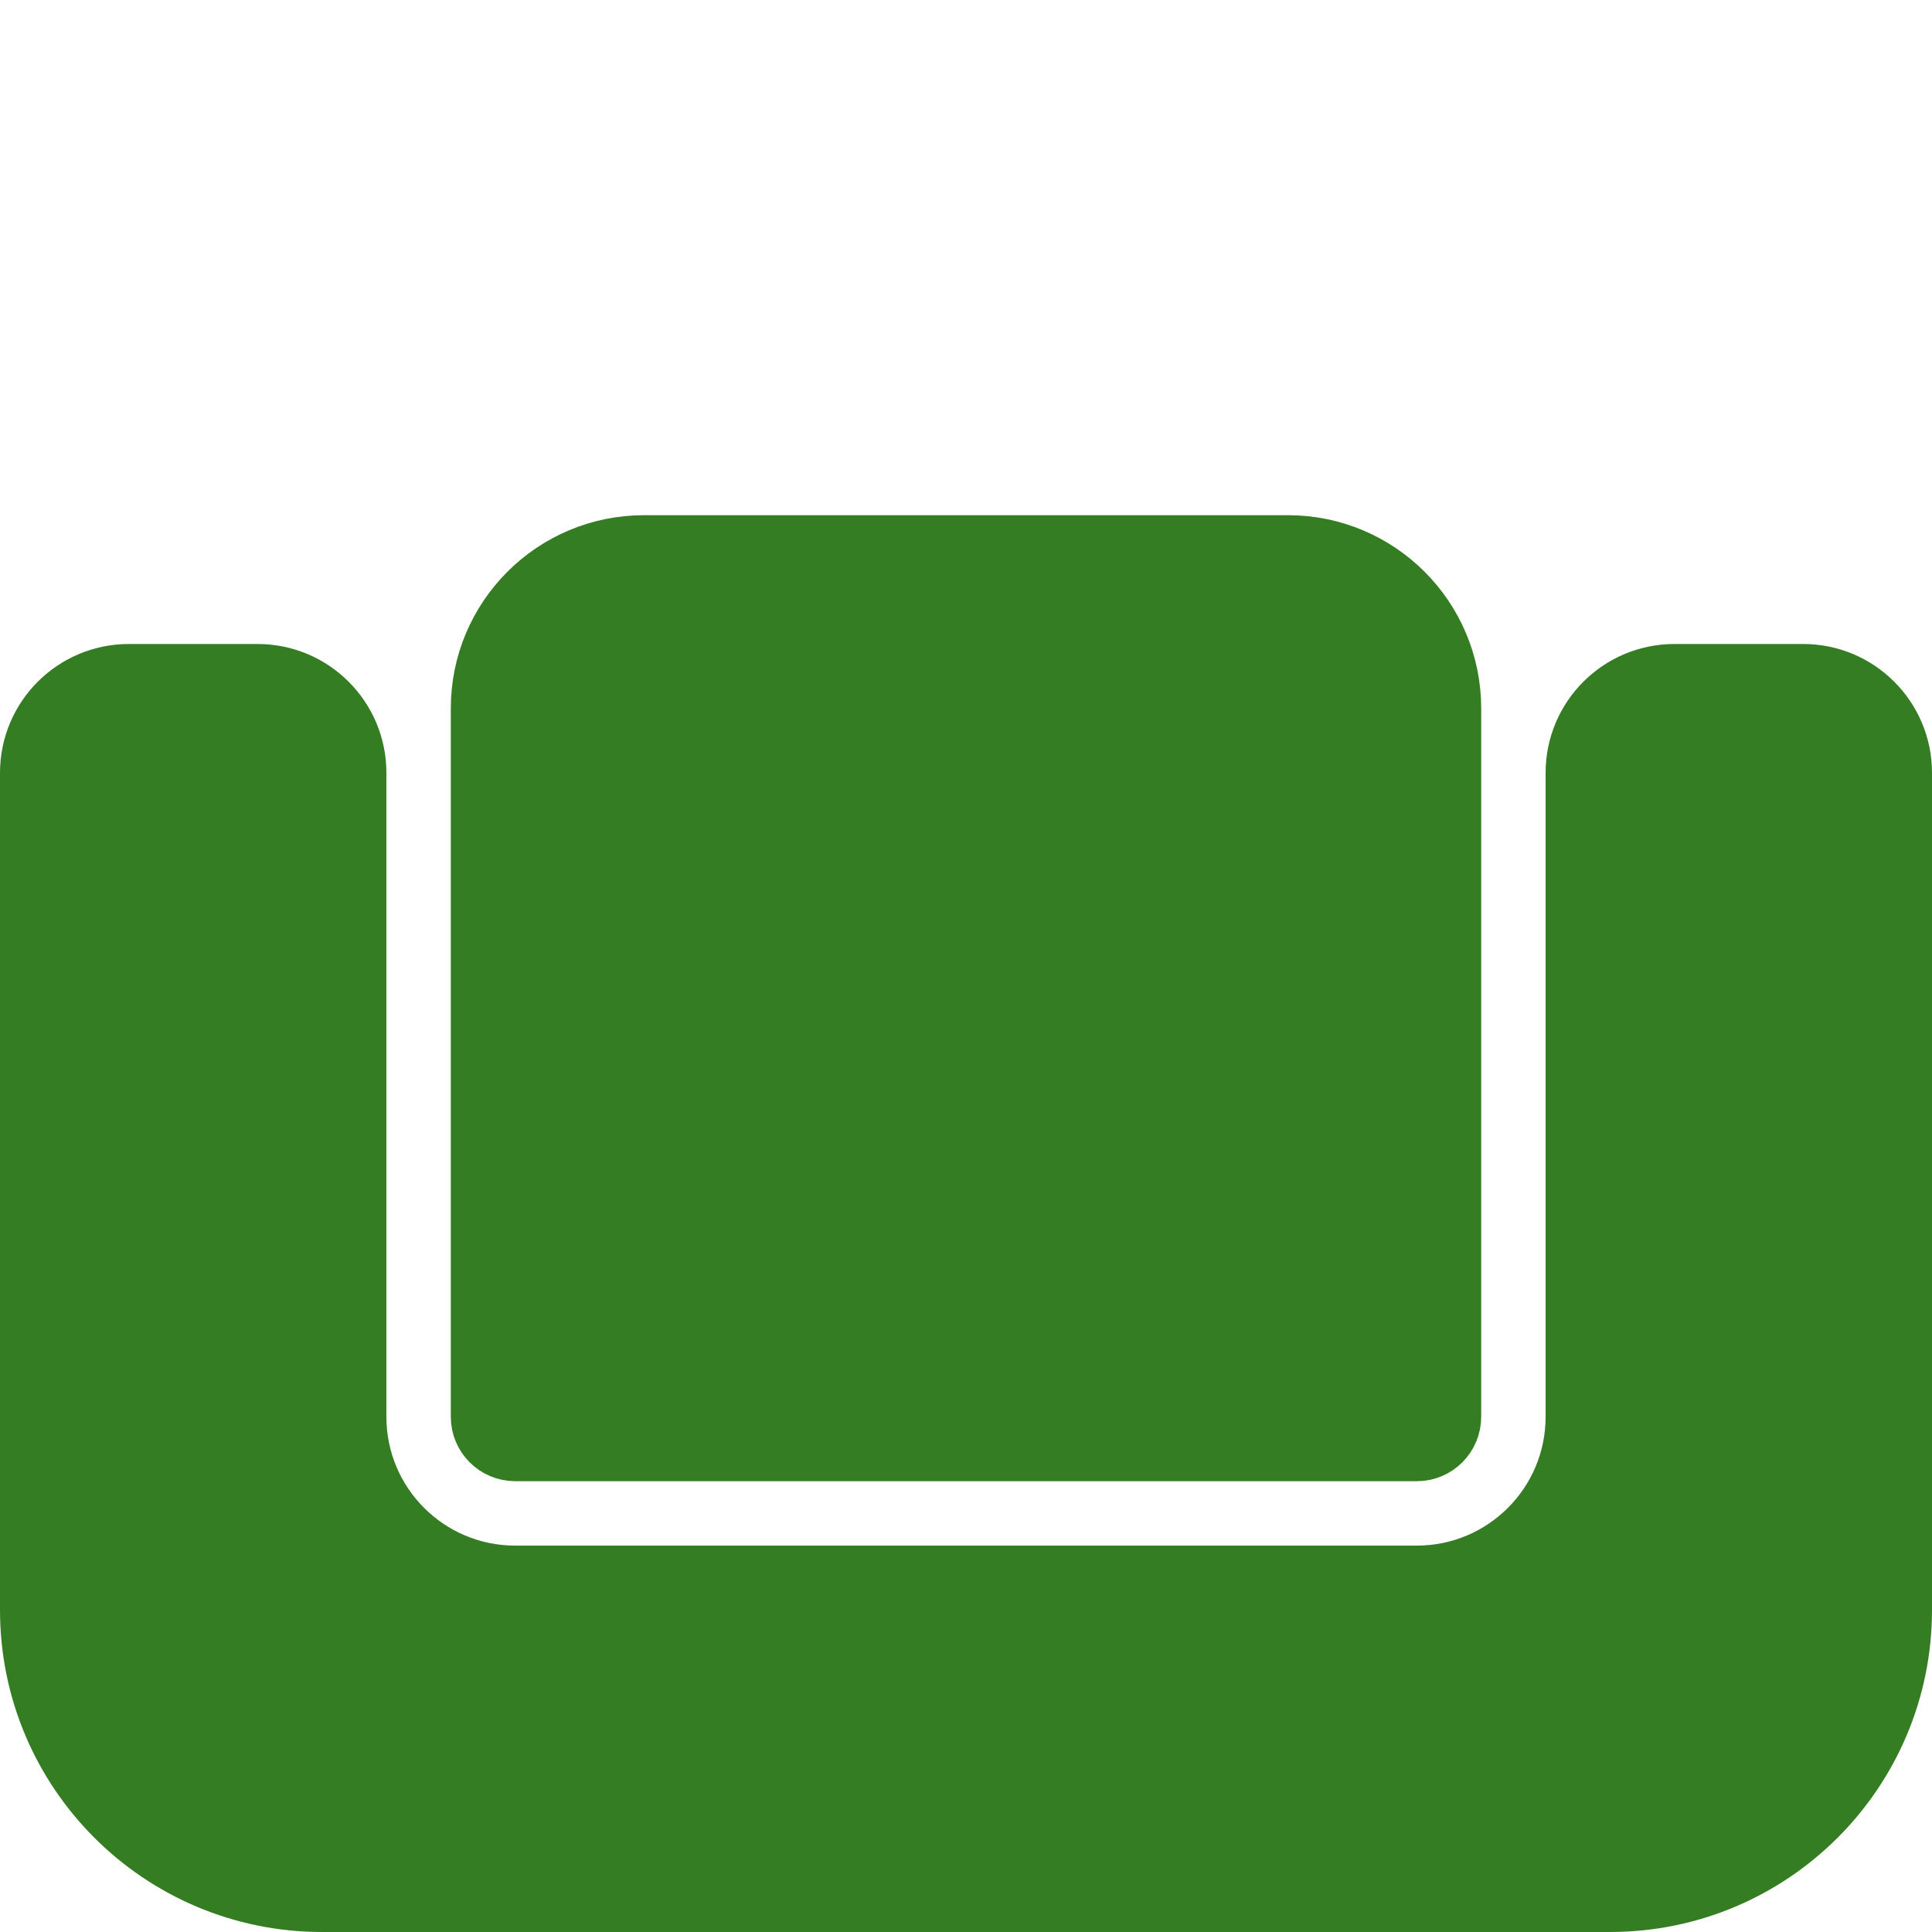
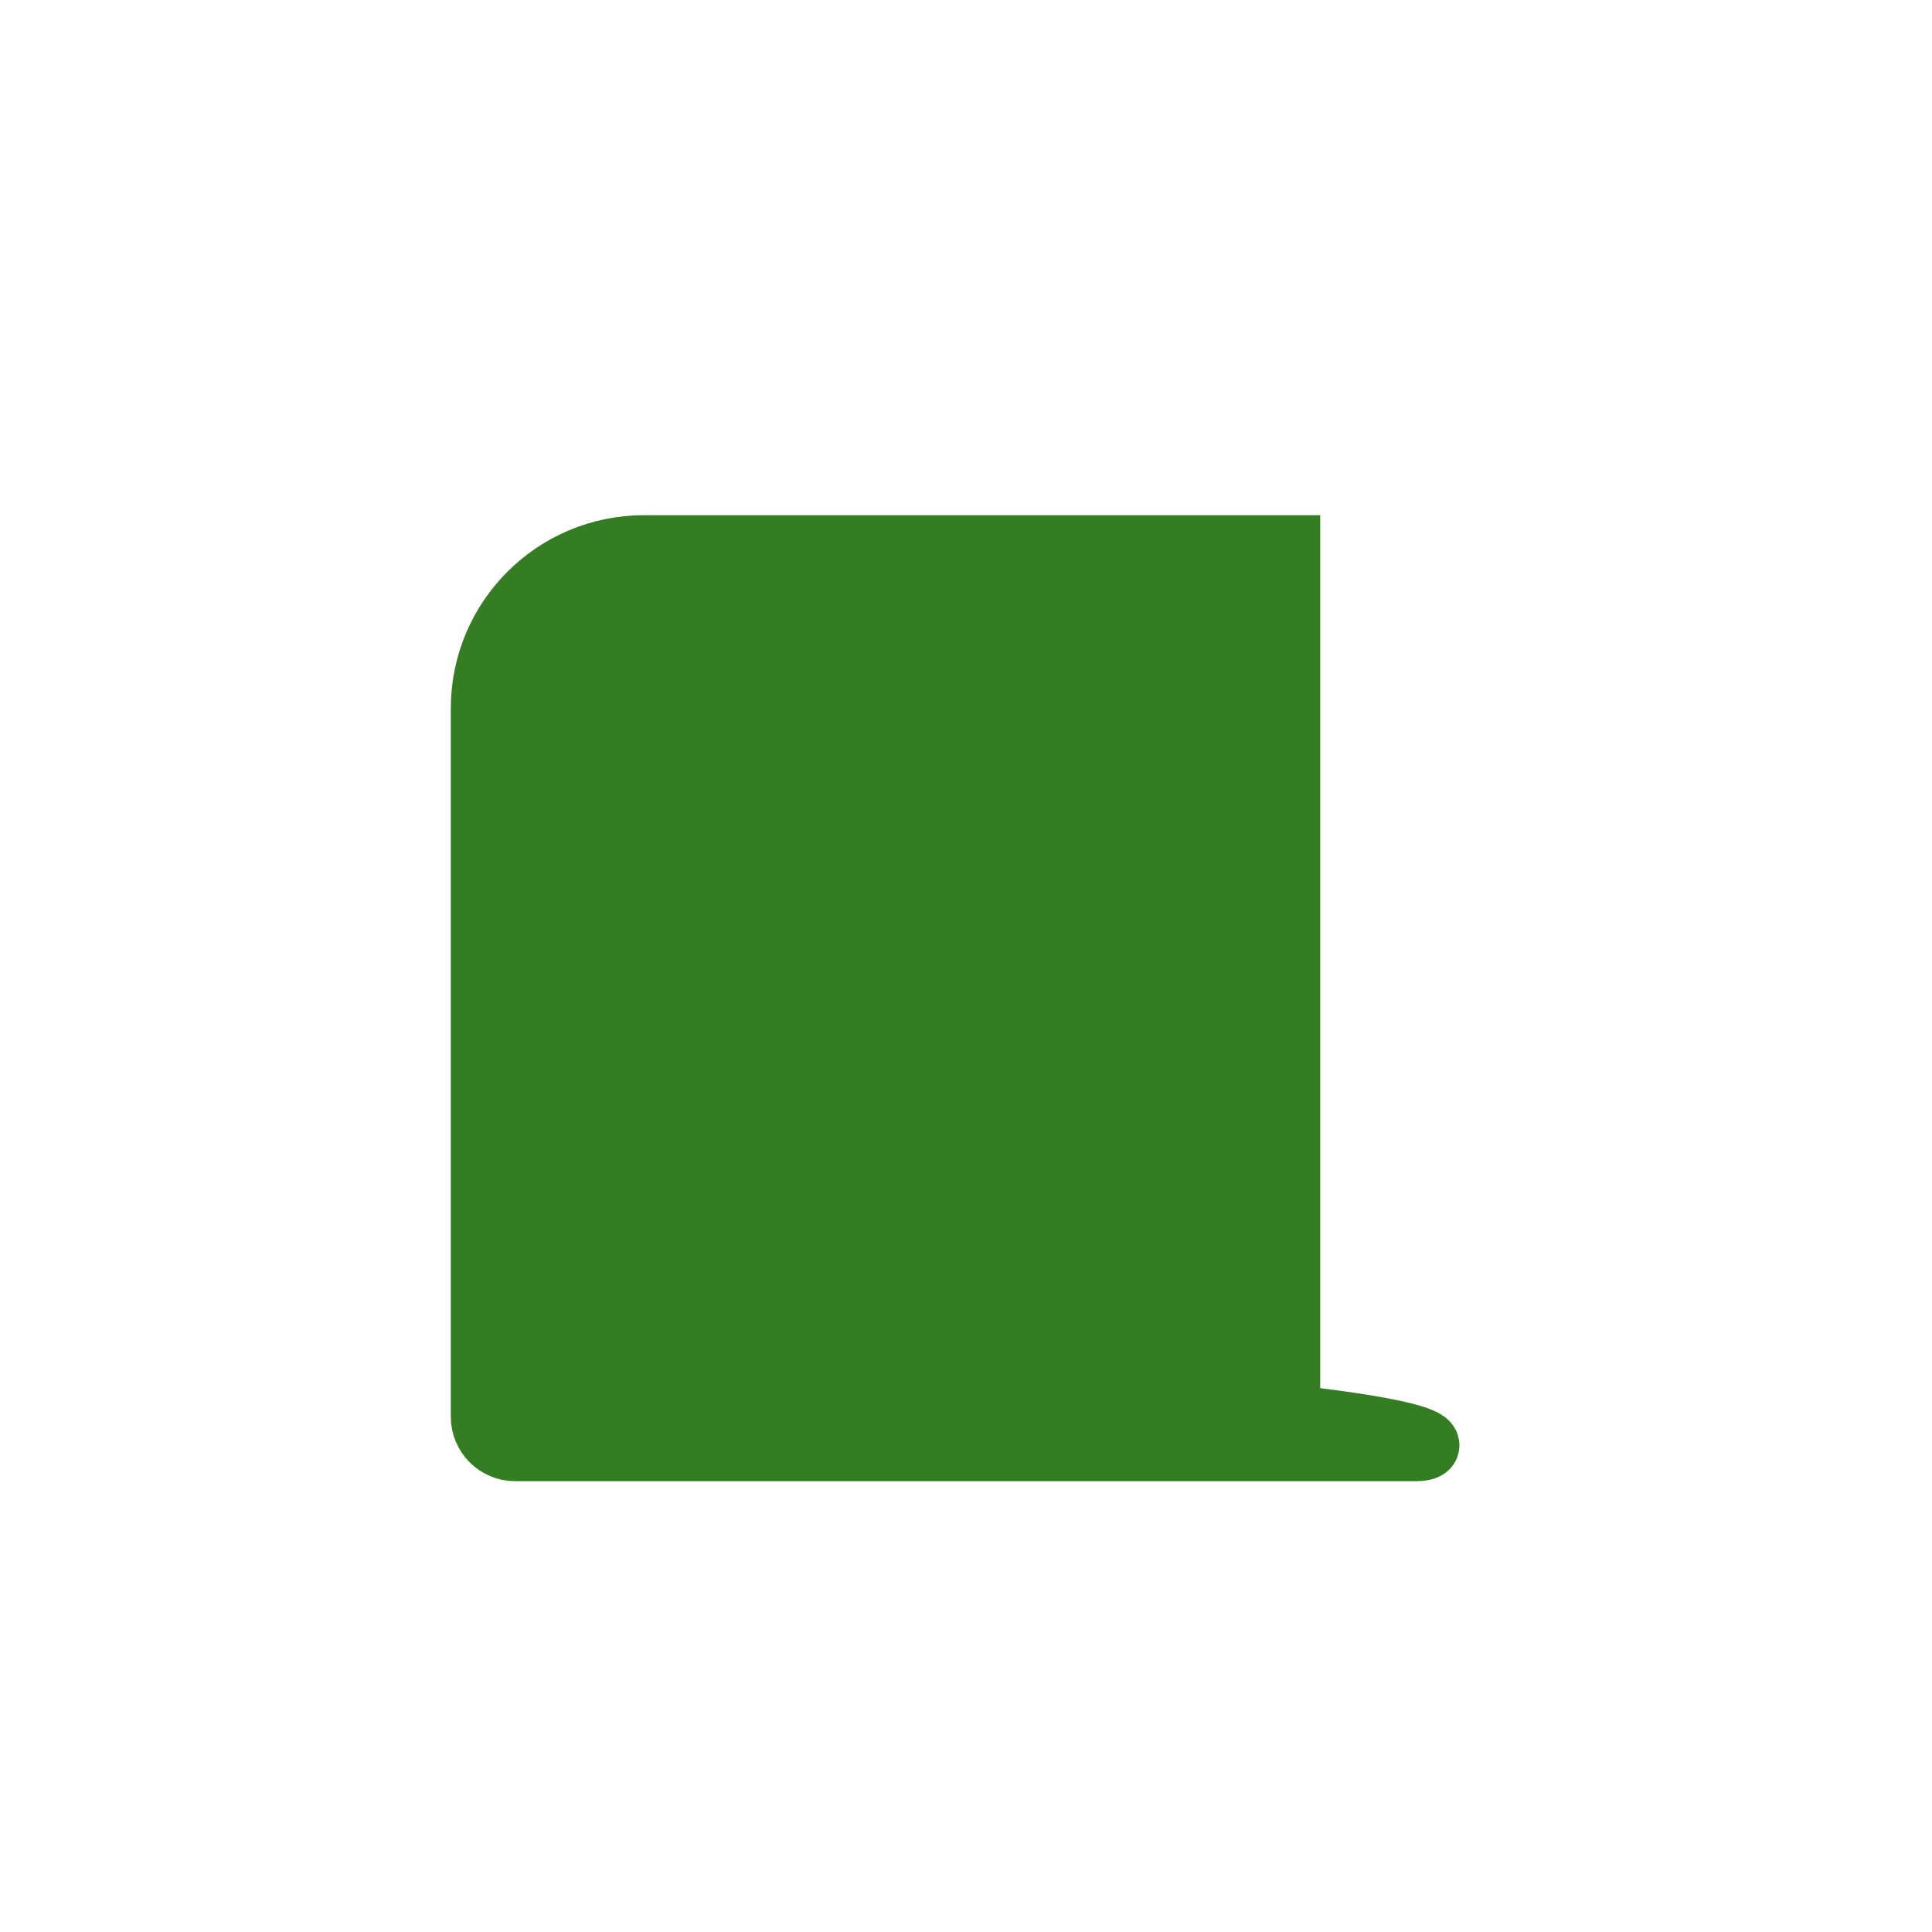
<svg xmlns="http://www.w3.org/2000/svg" width="30" height="30" viewBox="0 0 30 30" fill="none">
-   <path d="M2 10.5H4C4.828 10.5 5.5 11.172 5.5 12V22C5.5 23.381 6.619 24.5 8 24.5H22C23.381 24.5 24.5 23.381 24.5 22V12C24.5 11.172 25.172 10.5 26 10.5H28C28.828 10.5 29.5 11.172 29.5 12V25C29.5 27.485 27.485 29.5 25 29.5H5C2.515 29.5 0.5 27.485 0.5 25V12C0.5 11.172 1.172 10.5 2 10.5Z" fill="#357D22" stroke="#357D22" />
-   <path d="M10 8.5H20C21.381 8.5 22.5 9.619 22.5 11V22C22.5 22.276 22.276 22.5 22 22.5H8C7.724 22.5 7.5 22.276 7.5 22V11C7.5 9.619 8.619 8.5 10 8.5Z" fill="#357D22" stroke="#357D22" />
+   <path d="M10 8.5H20V22C22.5 22.276 22.276 22.5 22 22.5H8C7.724 22.5 7.5 22.276 7.5 22V11C7.5 9.619 8.619 8.5 10 8.5Z" fill="#357D22" stroke="#357D22" />
</svg>